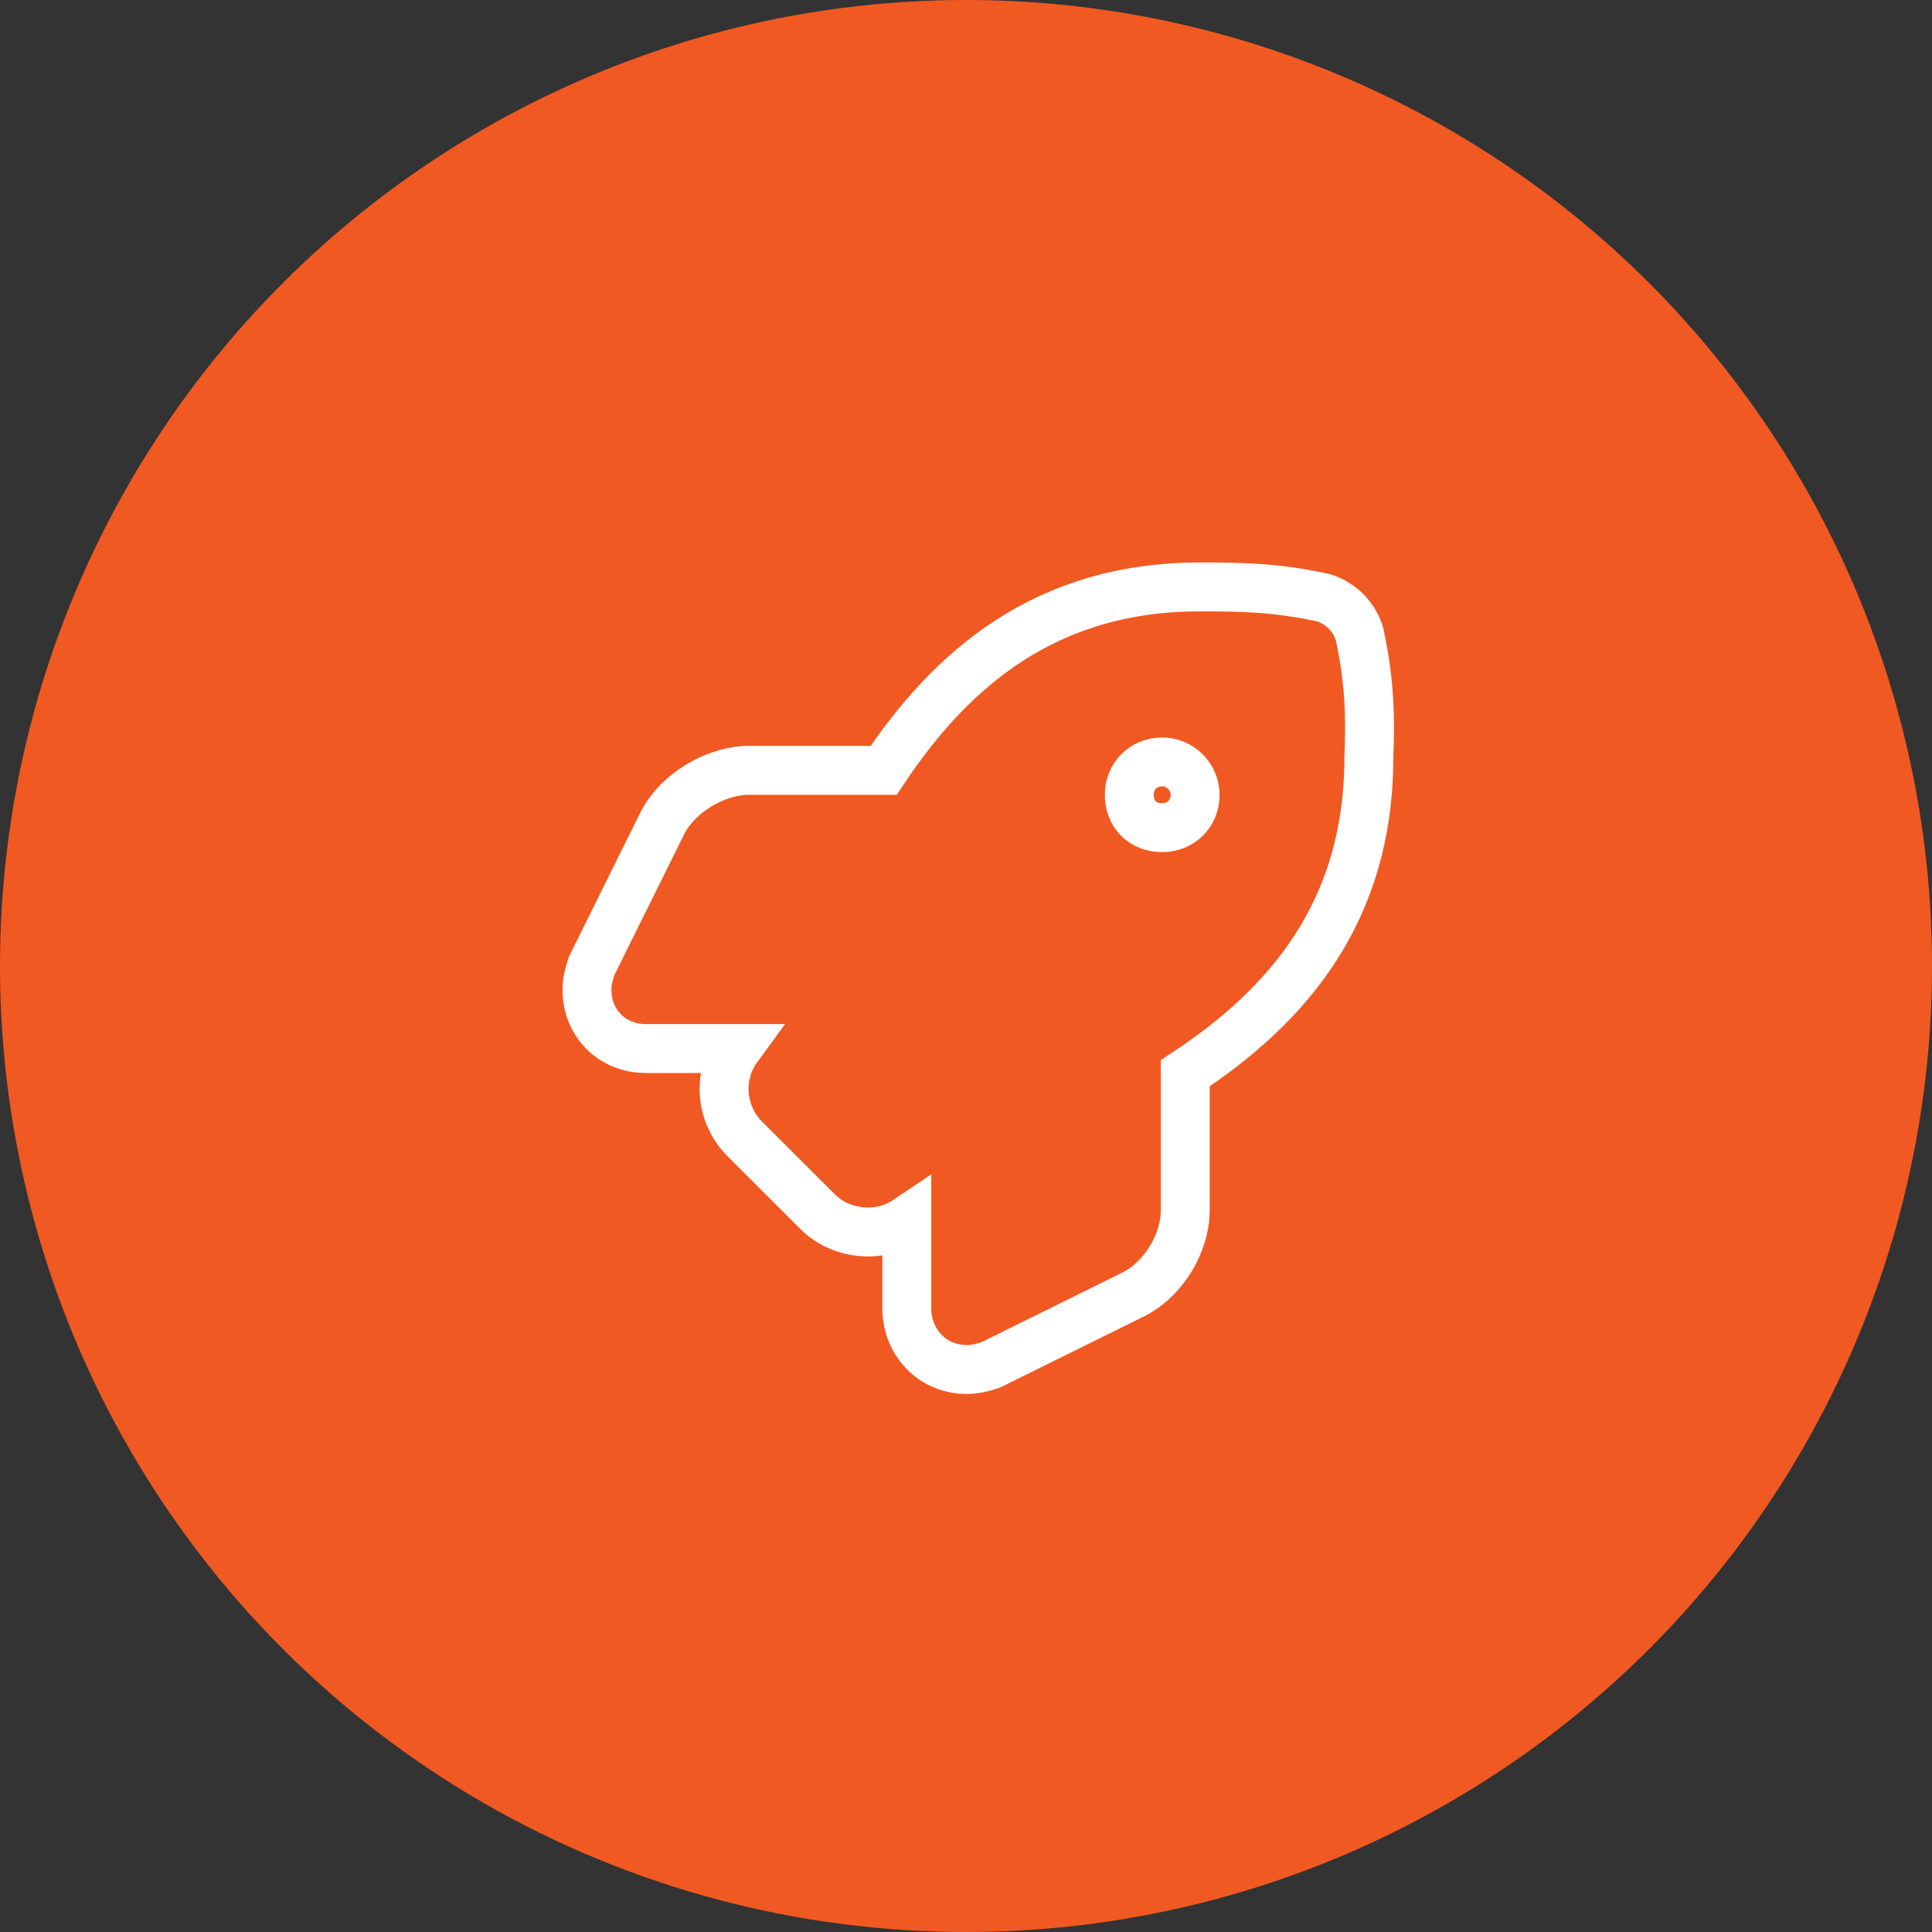
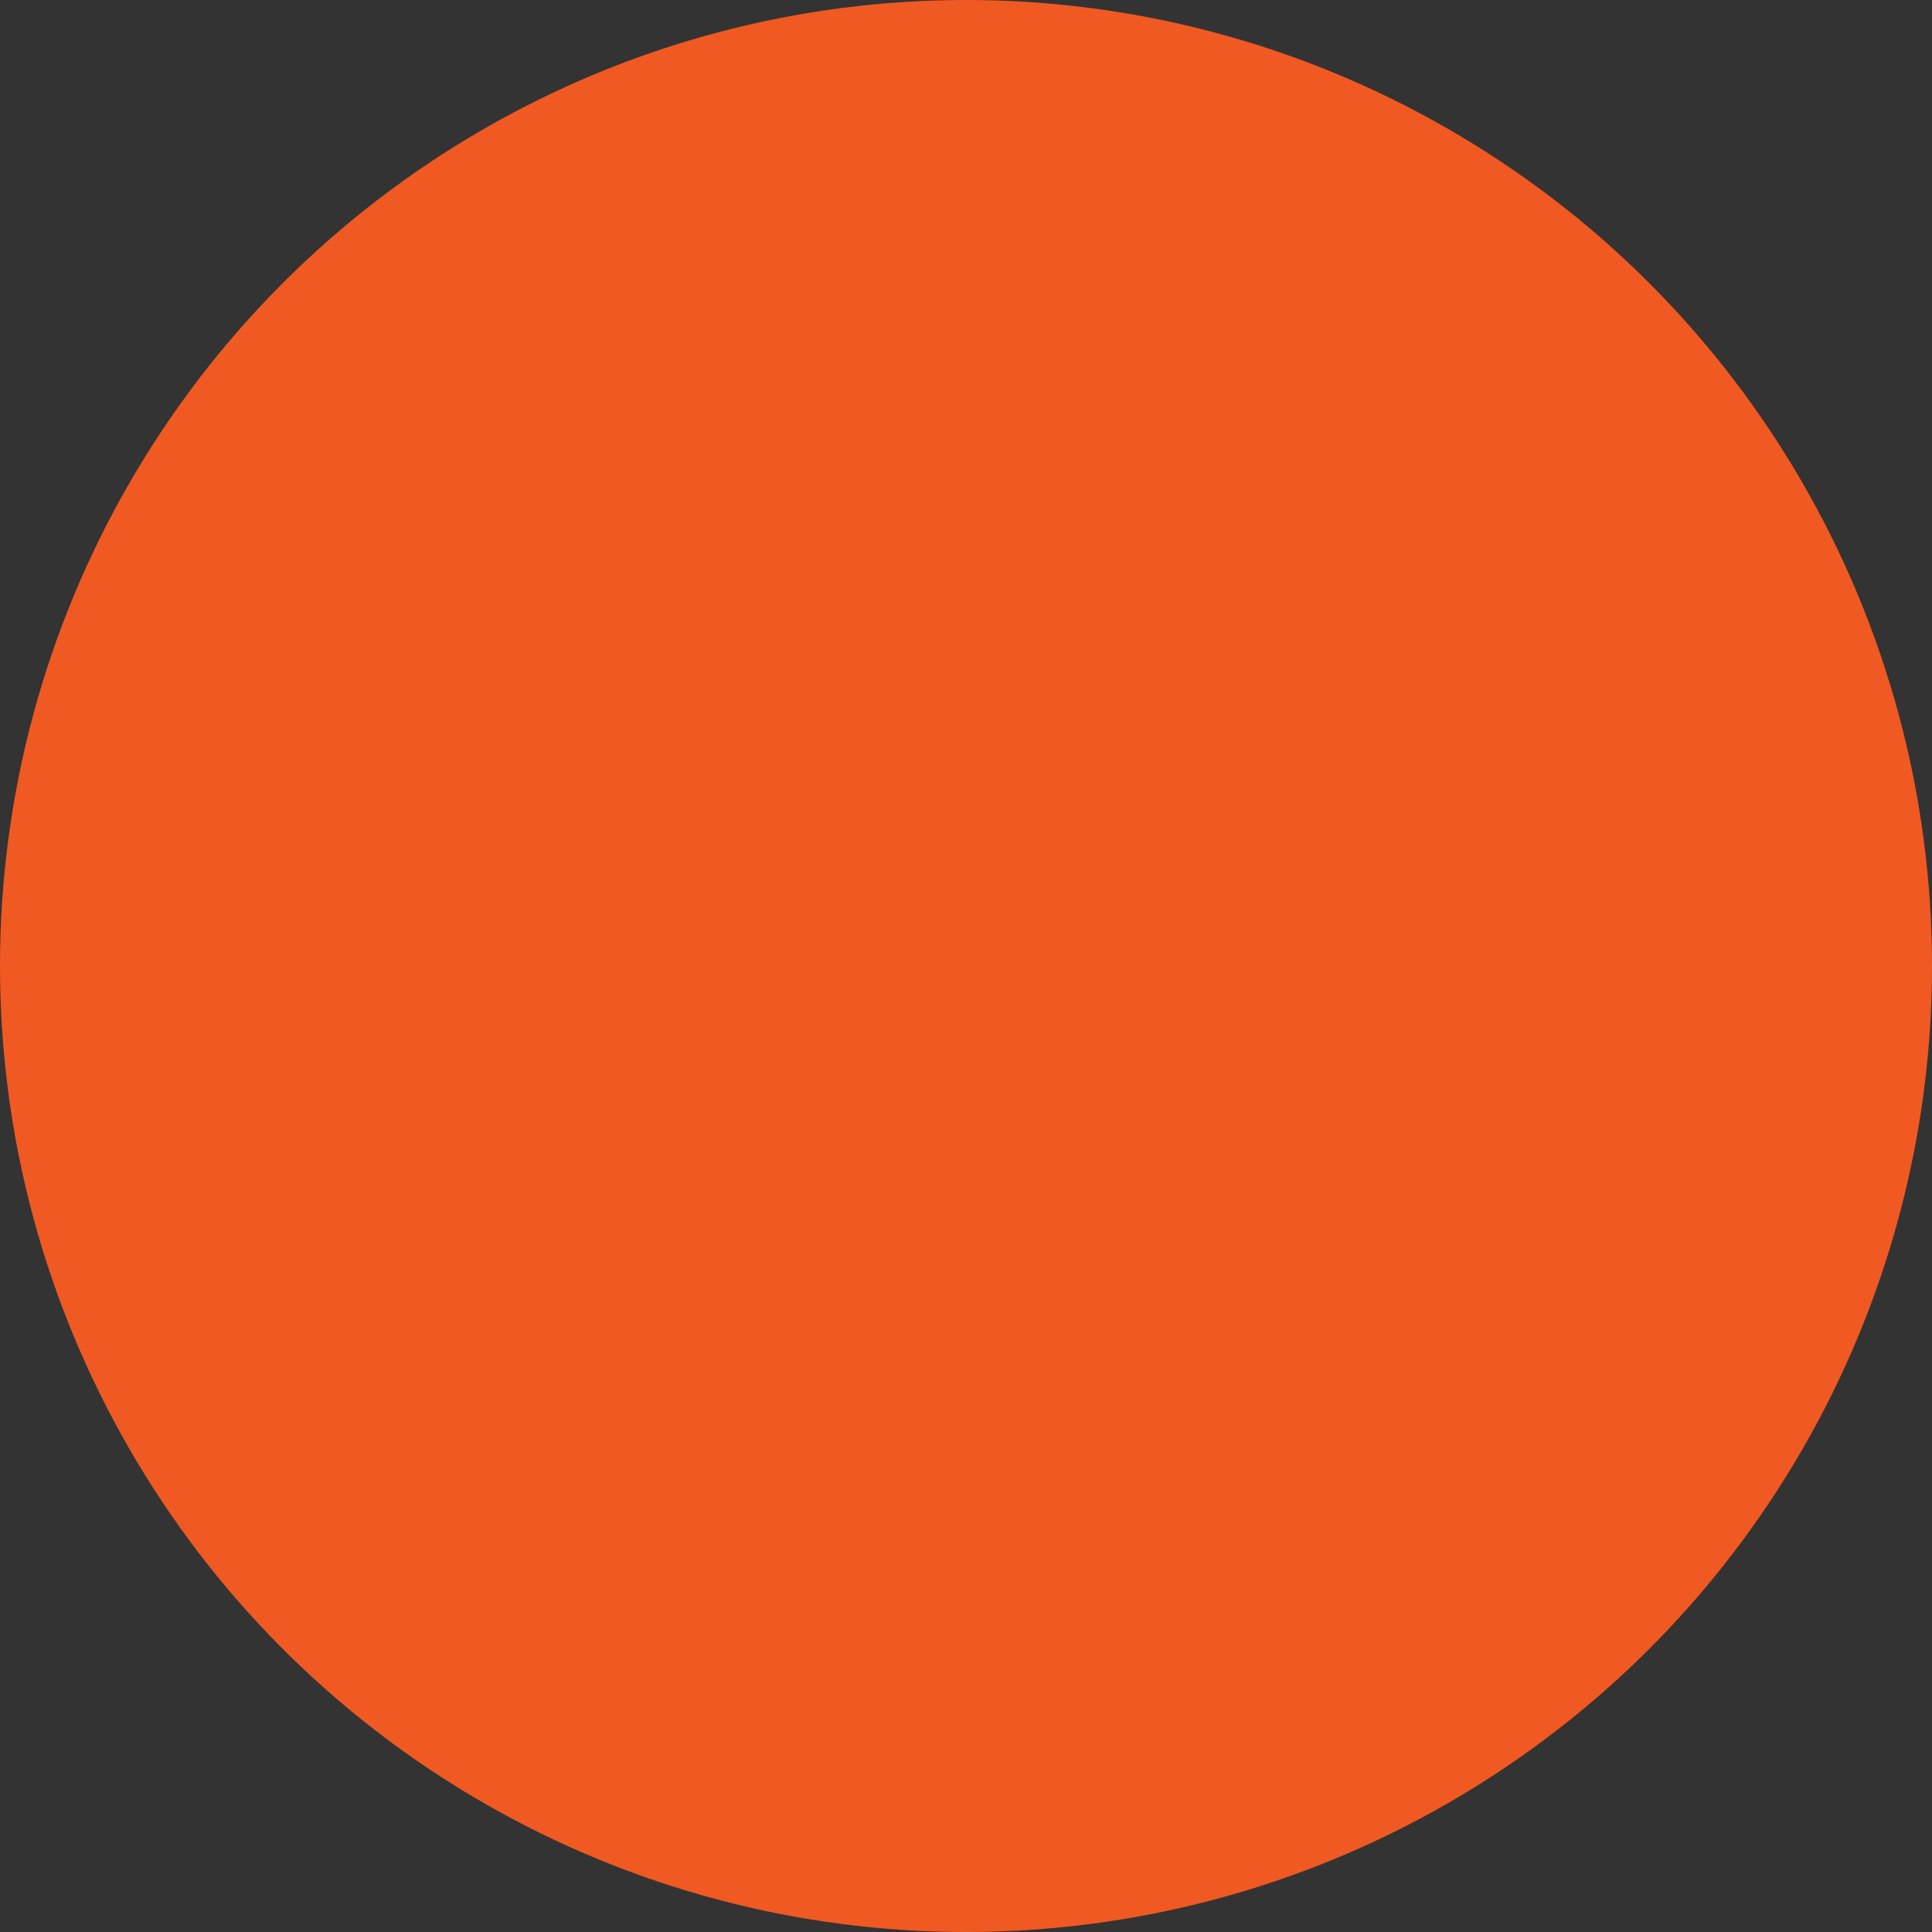
<svg xmlns="http://www.w3.org/2000/svg" width="79" height="79" viewBox="0 0 79 79" fill="none">
  <rect x="0" y="0" width="79" height="79" fill="#333333" stroke="none" />
  <circle cx="39.5" cy="39.5" r="39.5" fill="#F15922" />
-   <path d="M55.597 25.958L55.586 25.906L55.569 25.855C55.352 25.205 54.824 24.678 54.174 24.461L54.123 24.445L54.071 24.433C52.089 24 50.533 24 49.068 24H49.048C42.768 24 38.91 27.333 36.131 31.5H30.514H30.482L30.451 31.502C29.793 31.543 29.123 31.782 28.554 32.131C27.985 32.479 27.446 32.98 27.109 33.611L27.102 33.624L27.095 33.638L24.221 39.439L24.191 39.501L24.169 39.566C24.101 39.77 24 40.128 24 40.469C24 41.842 25.035 42.875 26.408 42.875H30.135C29.354 43.948 29.428 45.544 30.452 46.567L33.443 49.555C34.328 50.439 35.903 50.693 37.08 49.899V53.594V53.63L37.082 53.665C37.176 54.971 38.163 56 39.546 56C39.887 56 40.245 55.899 40.449 55.832L40.514 55.81L40.576 55.779L46.383 52.908L46.396 52.901L46.41 52.894C47.041 52.558 47.545 52.018 47.89 51.441C48.234 50.865 48.465 50.177 48.465 49.492V43.886C52.689 41.108 55.965 37.256 55.972 30.997C56.032 29.501 56.032 27.944 55.597 25.958ZM47.523 33.844C46.725 33.844 46.177 33.294 46.177 32.5C46.177 31.748 46.742 31.156 47.523 31.156C48.262 31.156 48.869 31.764 48.869 32.5C48.869 33.278 48.279 33.844 47.523 33.844Z" stroke="white" stroke-width="2" />
</svg>